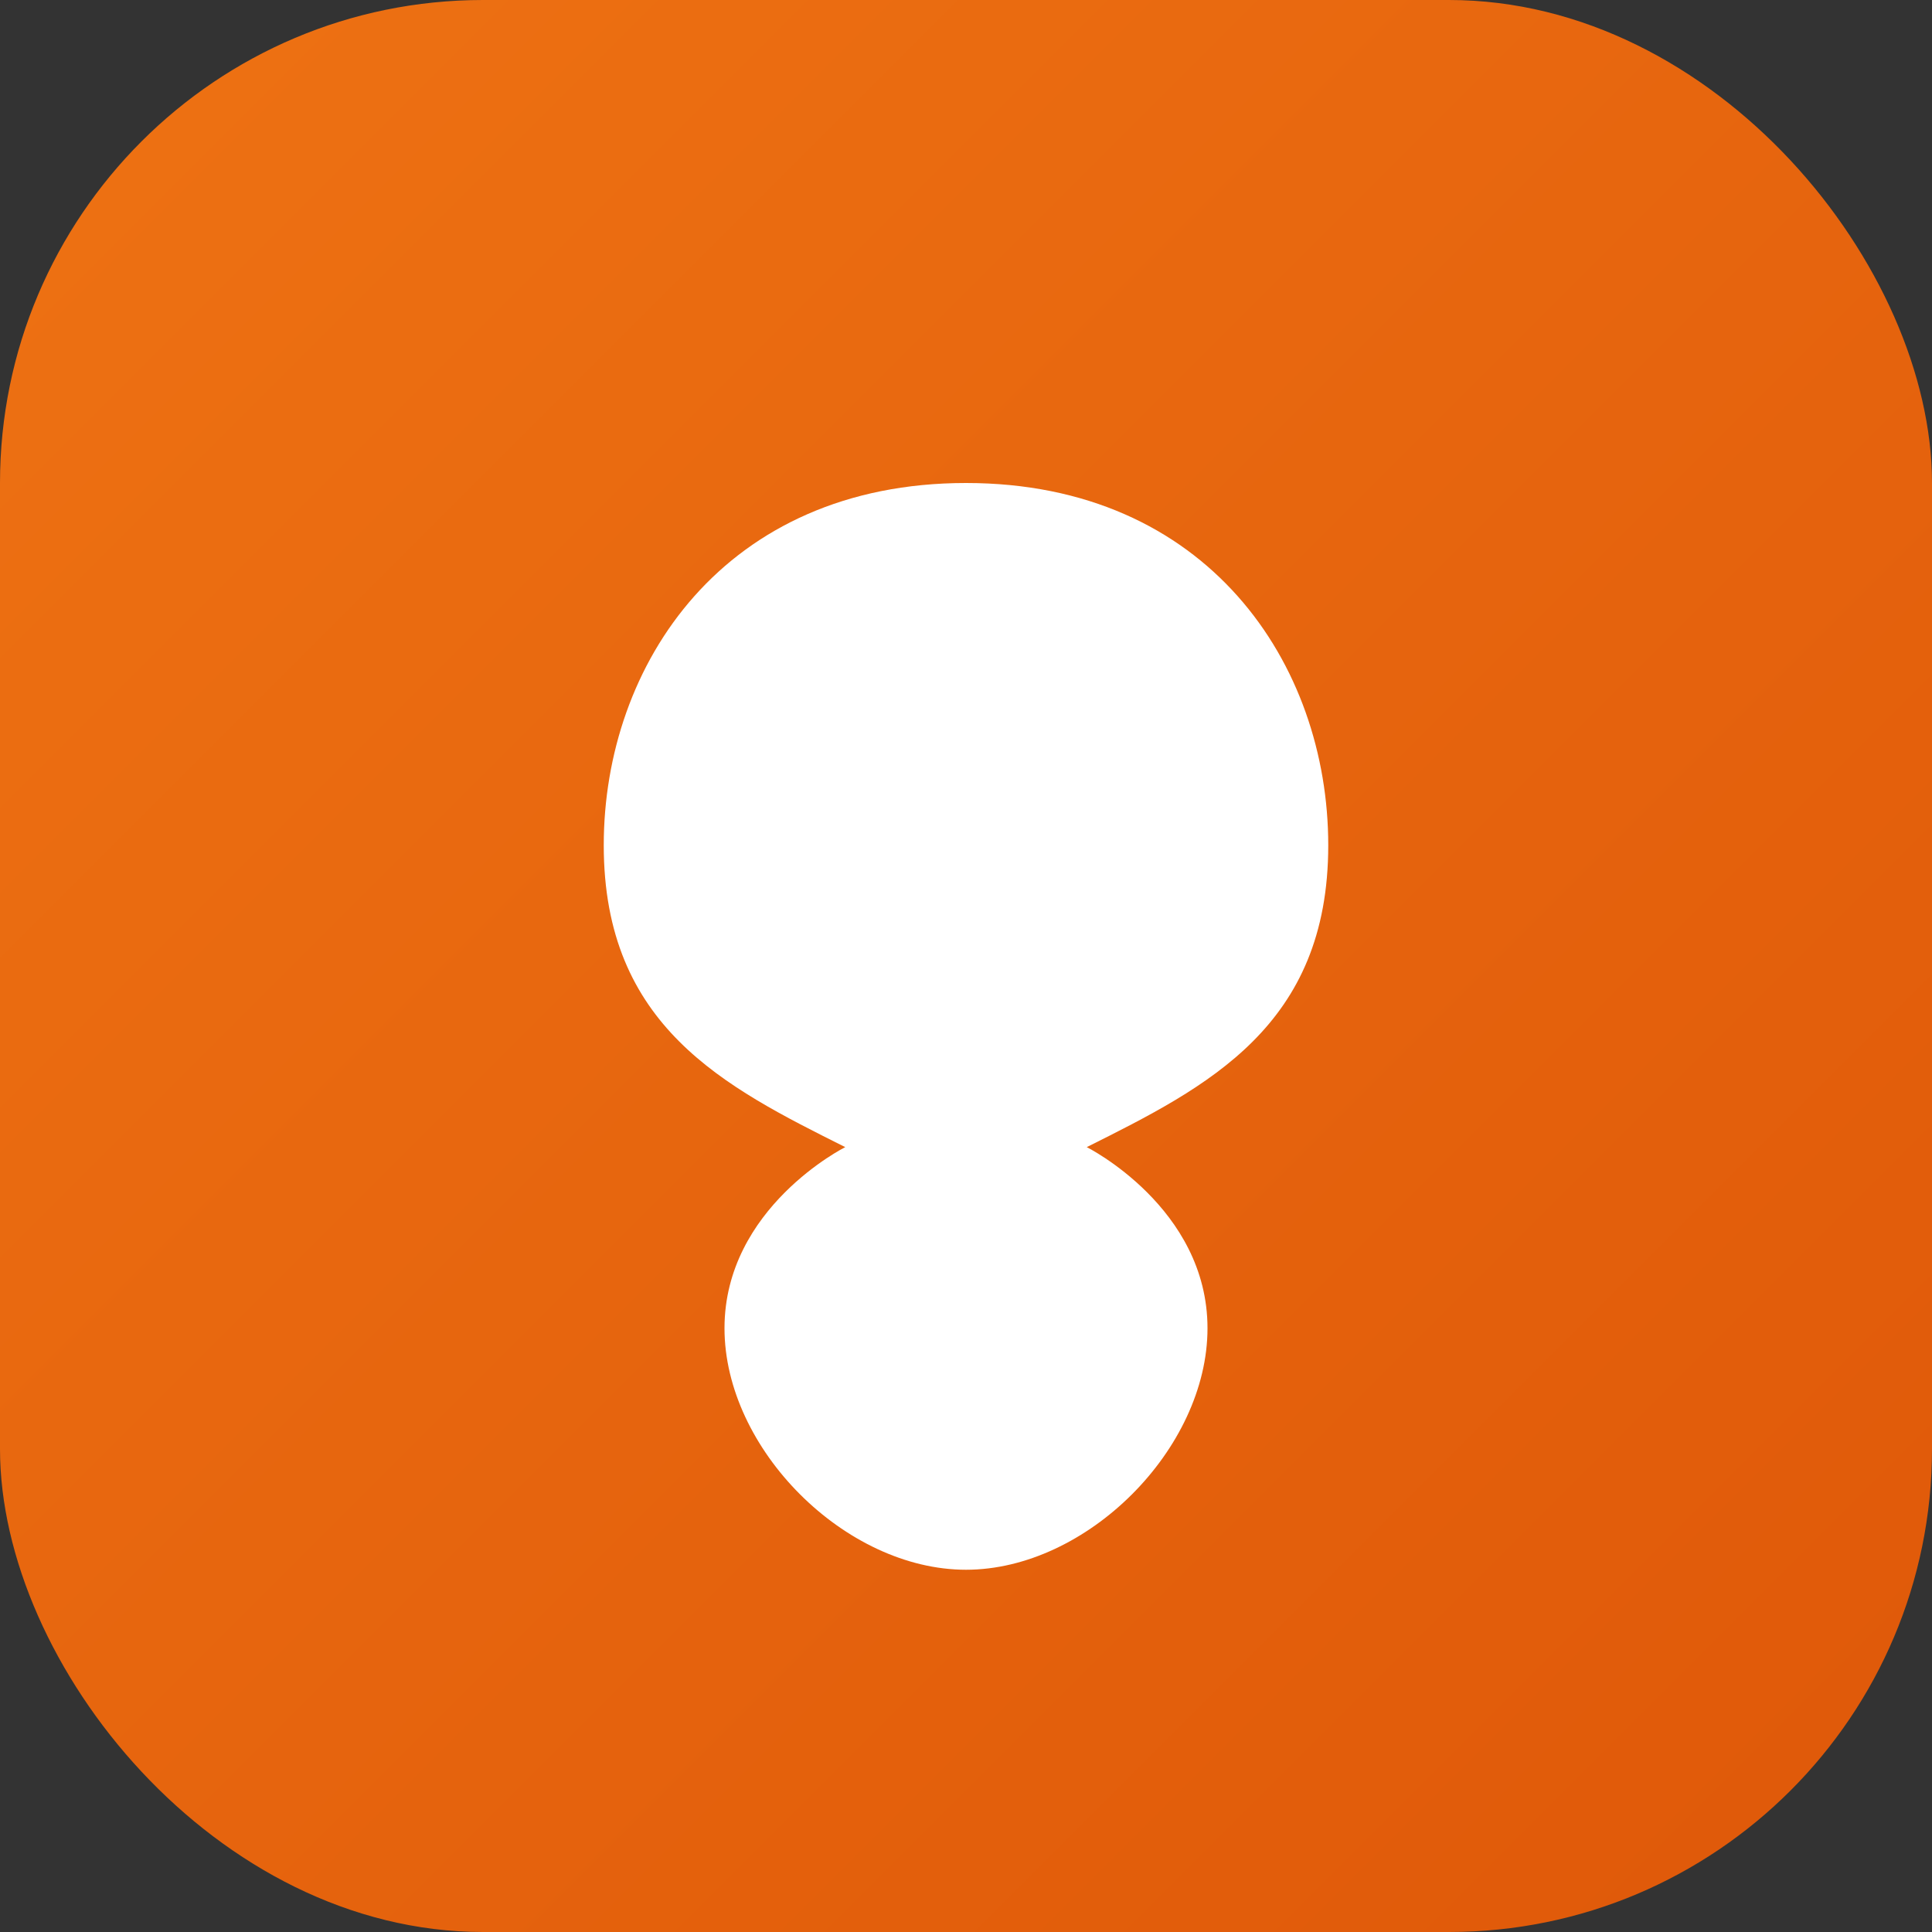
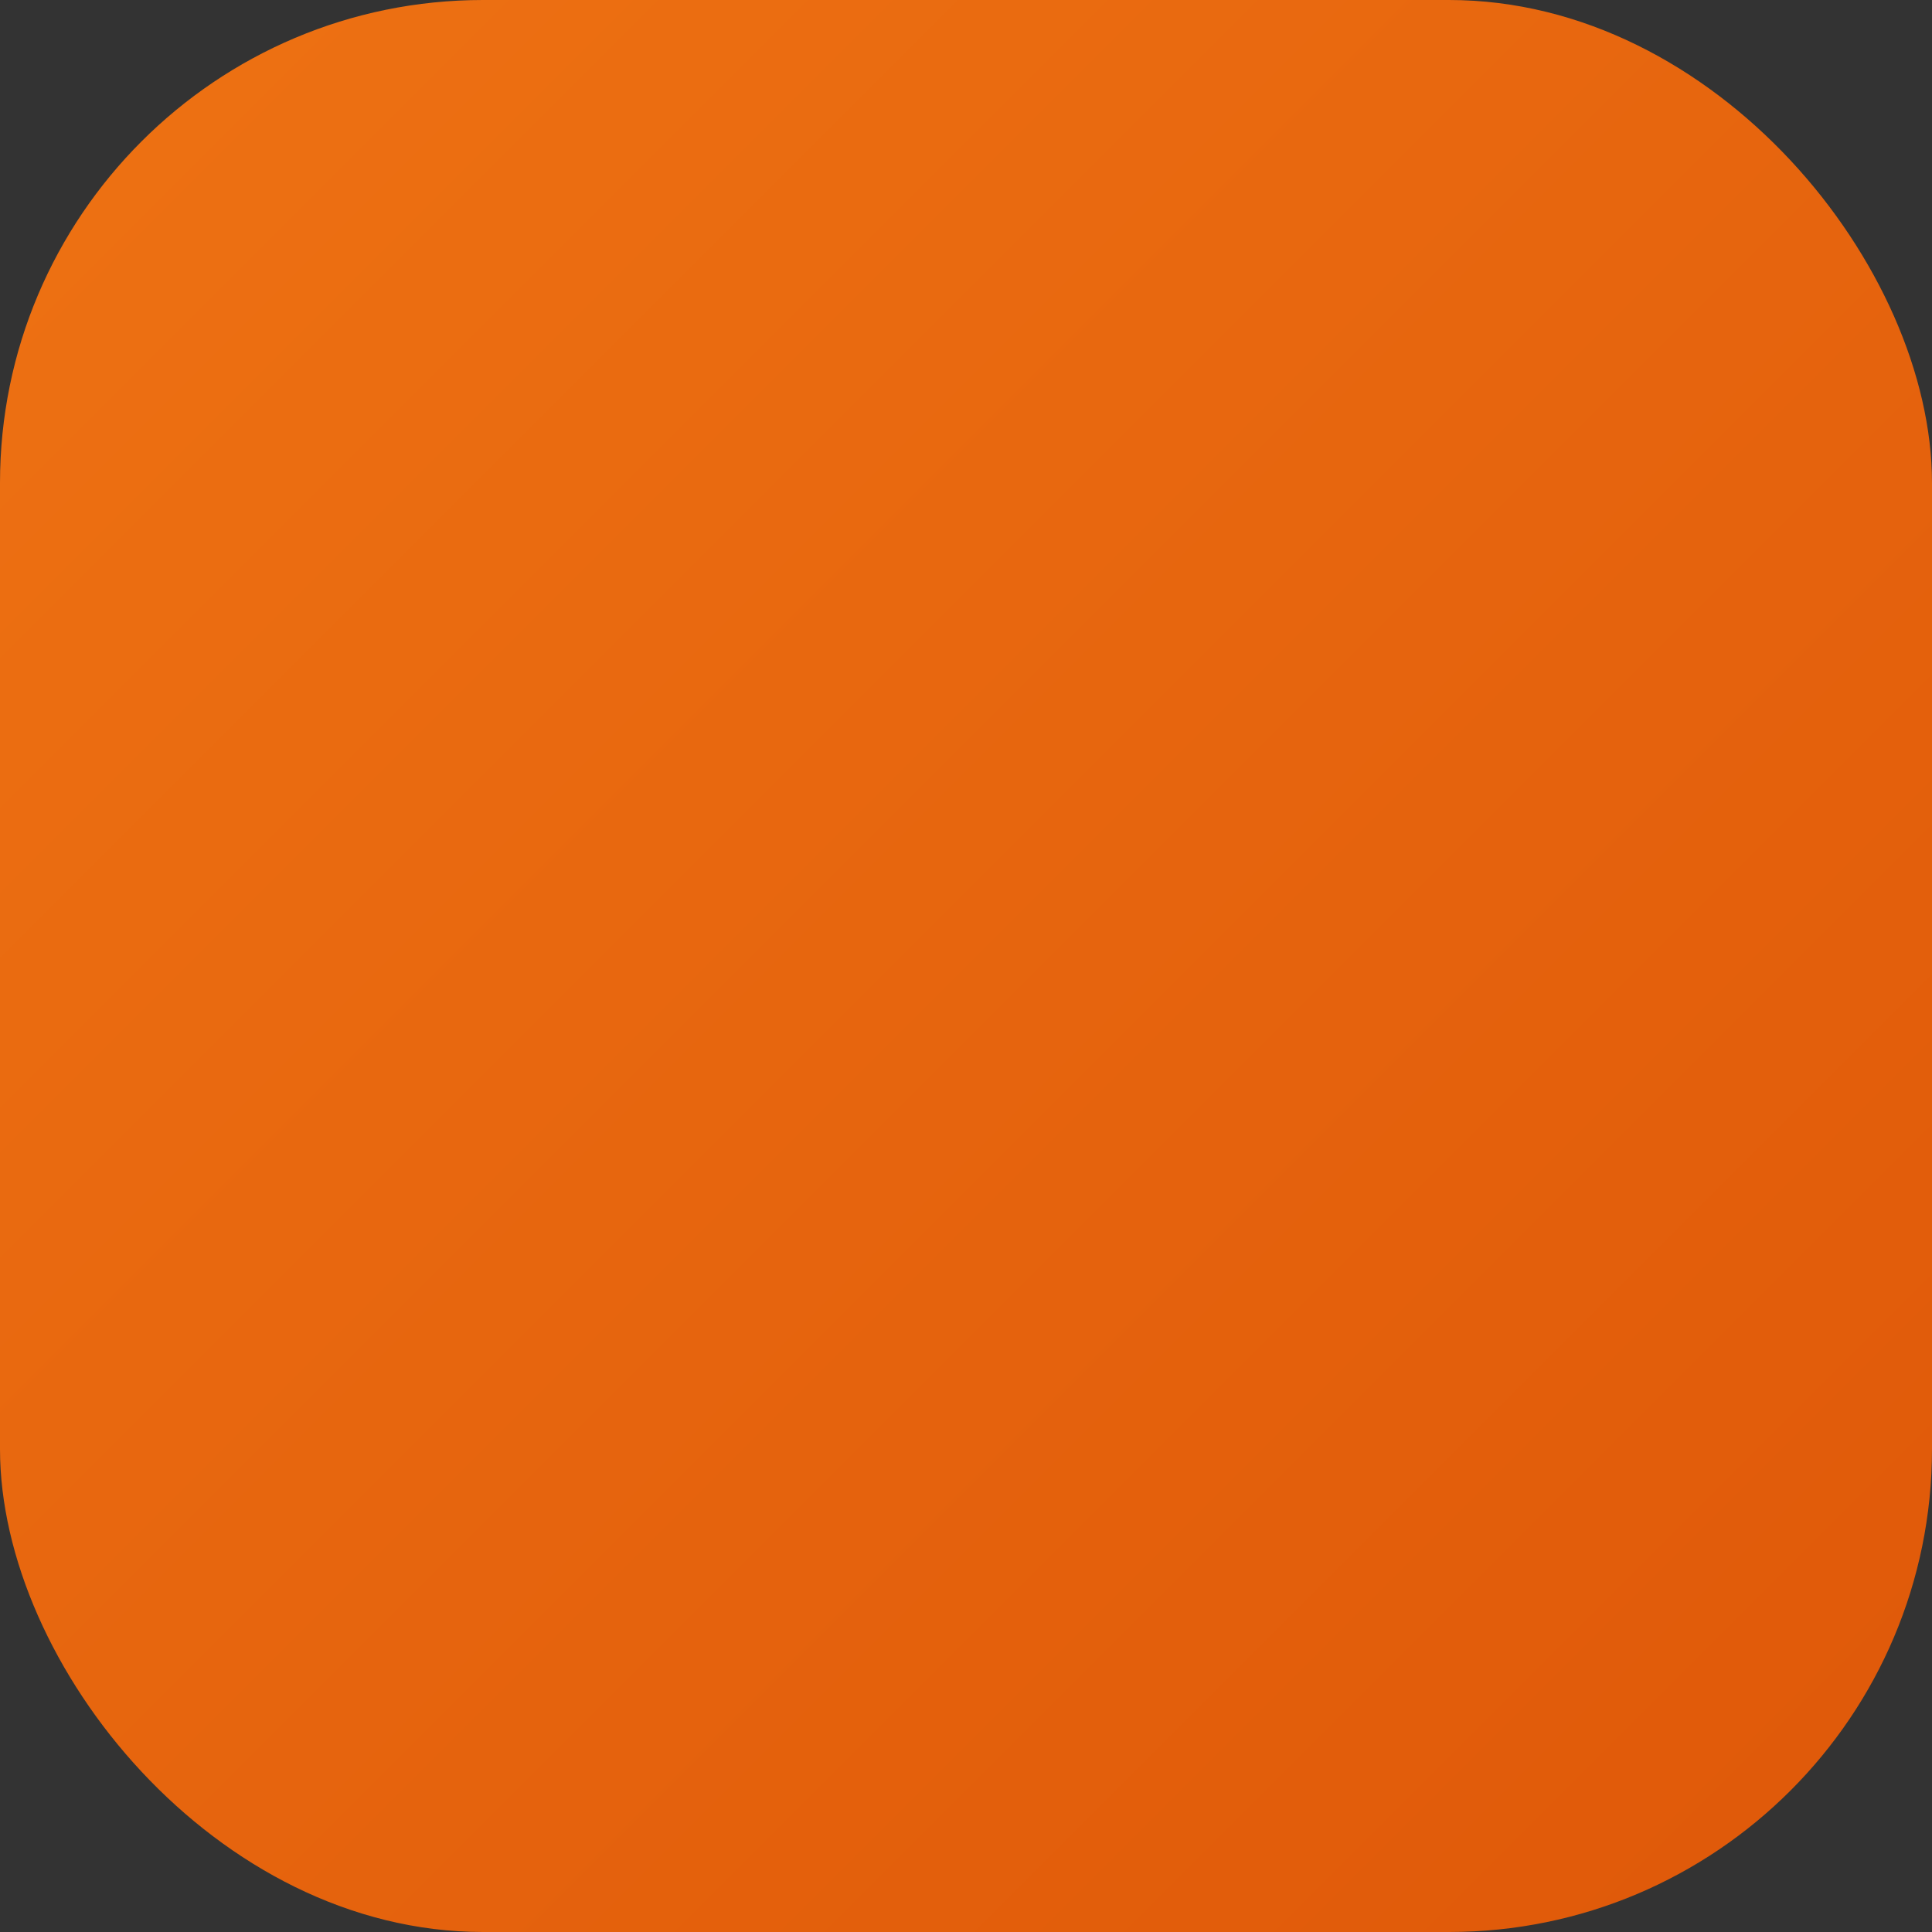
<svg xmlns="http://www.w3.org/2000/svg" width="32" height="32" viewBox="0 0 32 32">
  <rect x="0" y="0" width="32" height="32" fill="#333333" stroke="none" />
  <defs>
    <linearGradient id="grad" x1="0%" y1="0%" x2="100%" y2="100%">
      <stop offset="0%" style="stop-color:#ee7213;stop-opacity:1" />
      <stop offset="100%" style="stop-color:#df5809;stop-opacity:1" />
    </linearGradient>
  </defs>
  <rect width="32" height="32" rx="8" fill="url(#grad)" />
-   <path d="M16 8C12 8 10 11 10 14C10 17 12 18 14 19C14 19 12 20 12 22C12 24 14 26 16 26C18 26 20 24 20 22C20 20 18 19 18 19C20 18 22 17 22 14C22 11 20 8 16 8Z" fill="white" />
</svg>